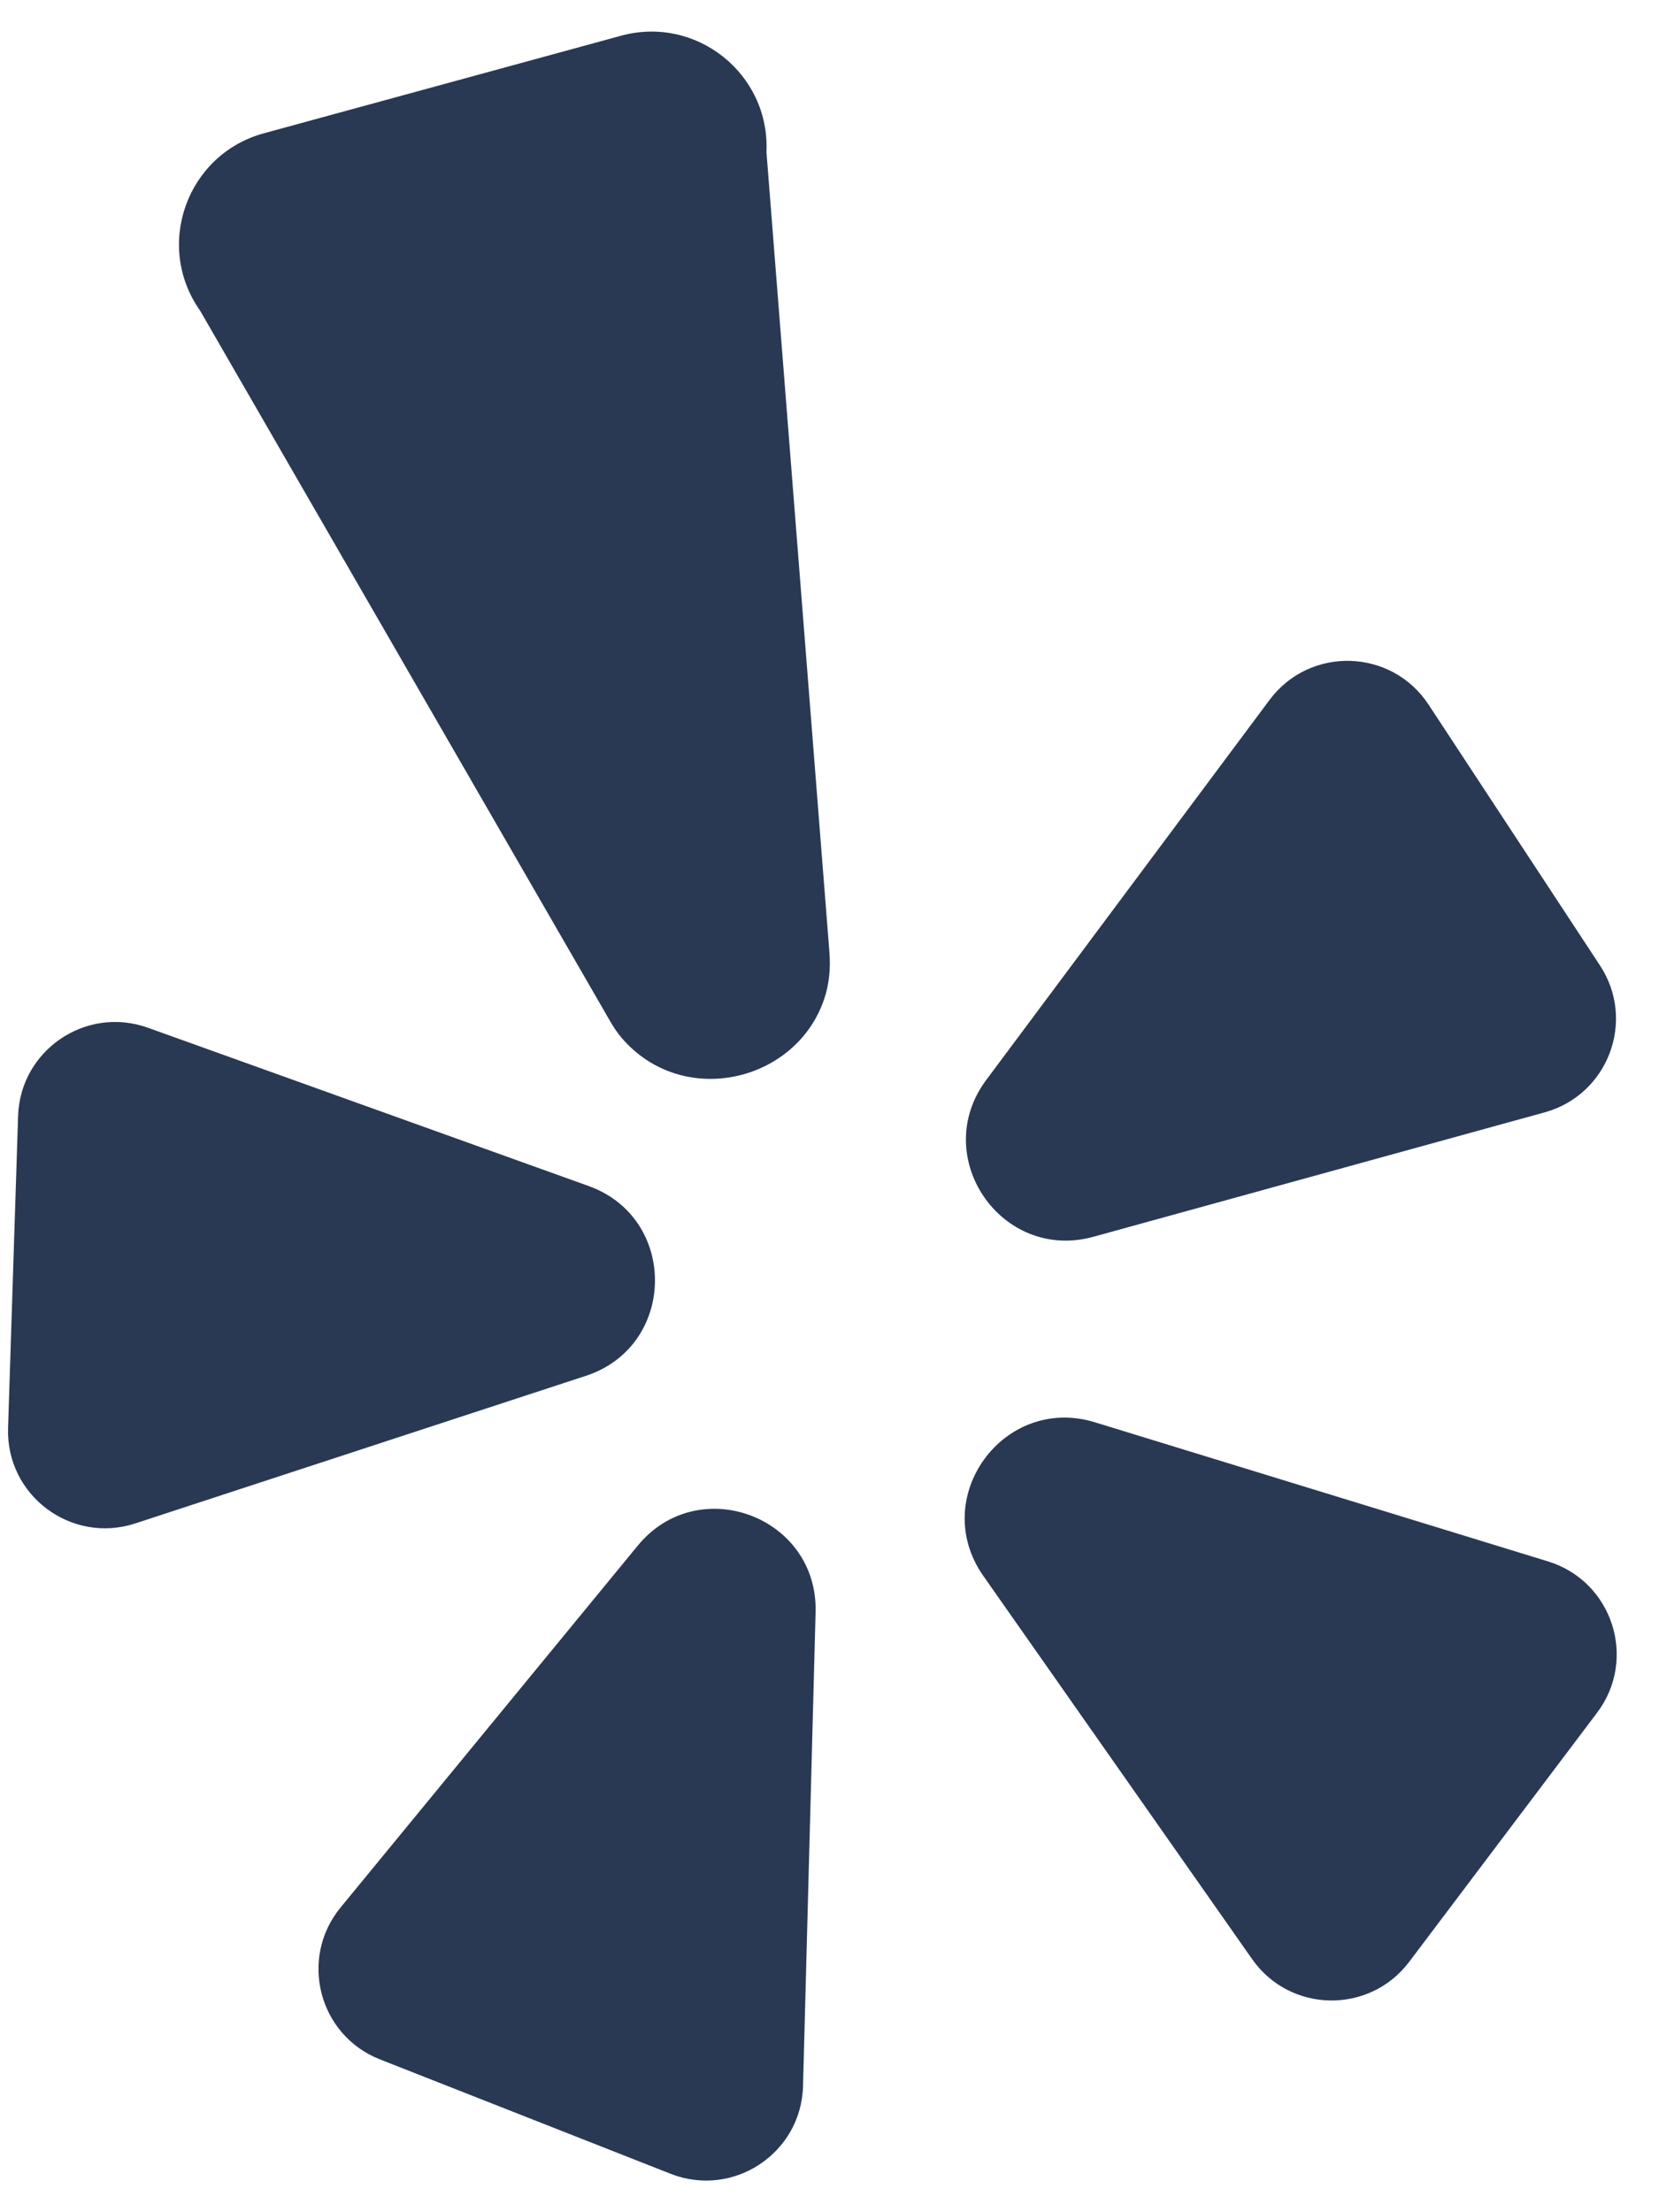
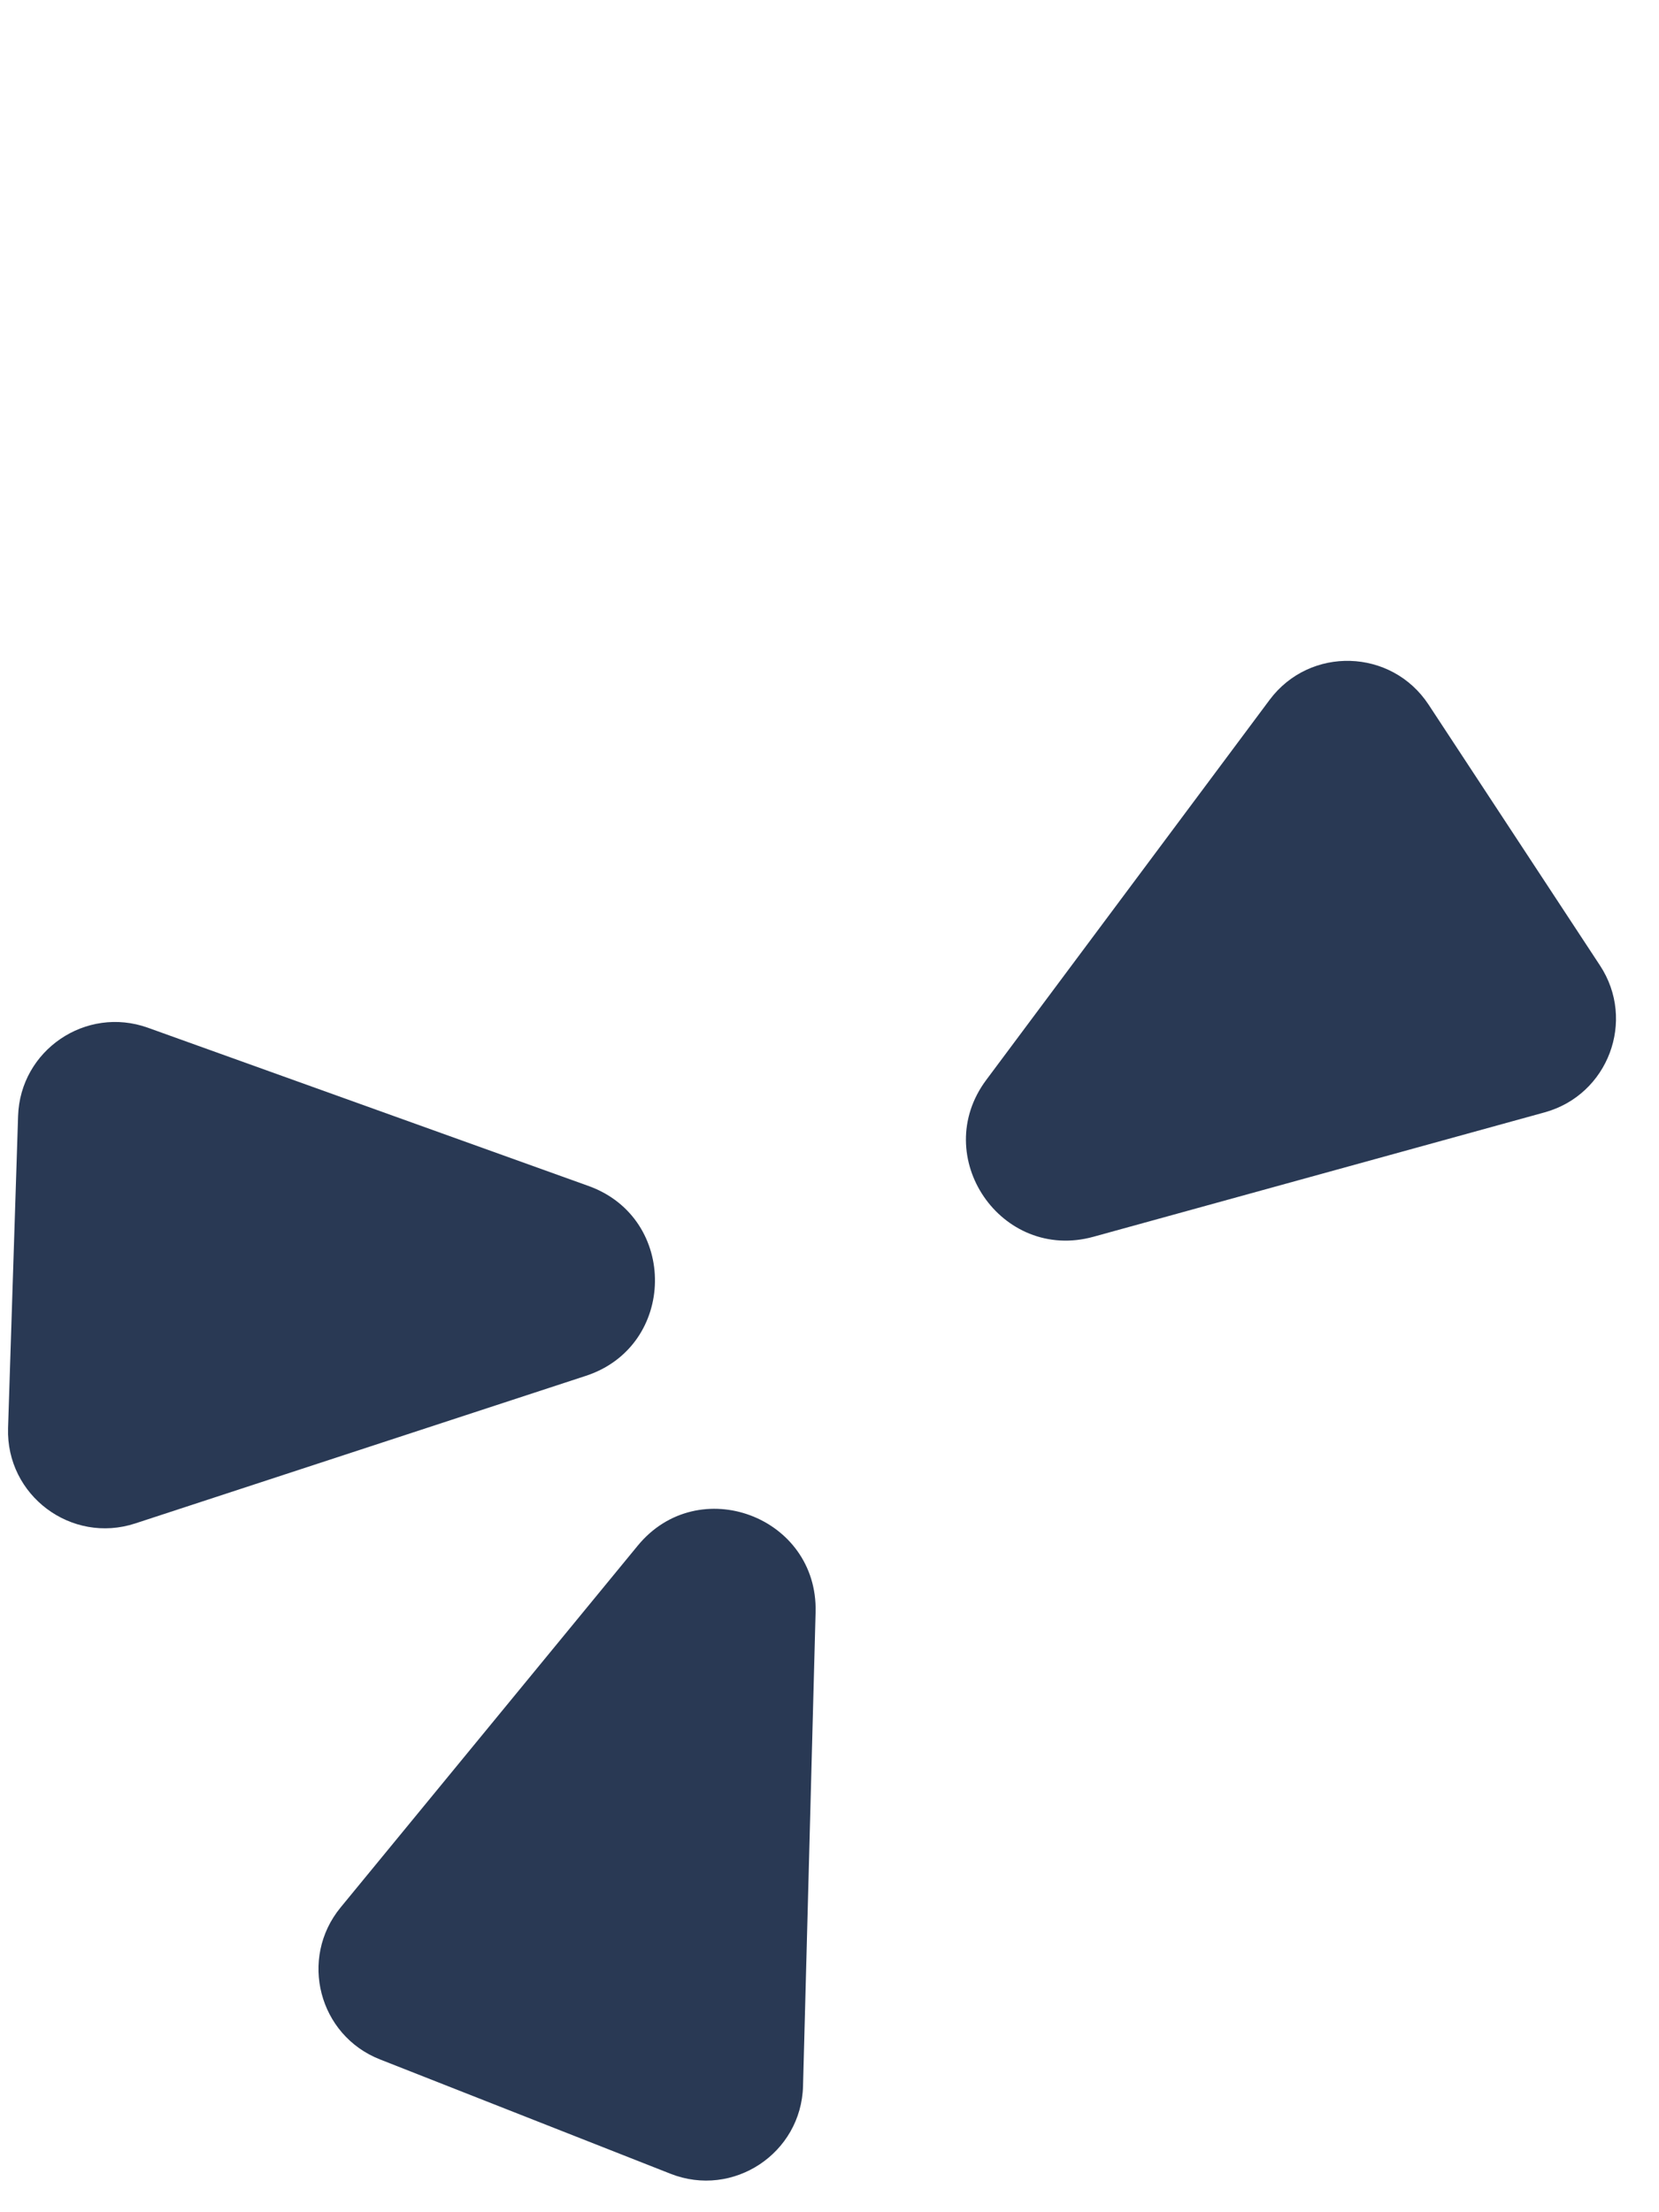
<svg xmlns="http://www.w3.org/2000/svg" width="21" height="28" viewBox="0 0 21 28" fill="none">
  <path d="M8.072 19.564L4.311 24.143C3.782 24.788 4.034 25.761 4.81 26.066L8.487 27.513C9.28 27.826 10.143 27.255 10.165 26.403L10.324 20.404C10.355 19.194 8.839 18.629 8.072 19.564Z" fill="#293954" />
  <path d="M7.45 15.011L1.872 13.008C1.087 12.727 0.256 13.292 0.229 14.125L0.102 18.075C0.075 18.927 0.902 19.547 1.712 19.282L7.416 17.414C8.565 17.038 8.588 15.42 7.45 15.011Z" fill="#293954" />
  <path d="M13.84 15.654L19.553 14.079C20.357 13.857 20.711 12.916 20.253 12.22L18.083 8.918C17.614 8.206 16.581 8.175 16.071 8.858L12.484 13.669C11.761 14.639 12.674 15.975 13.84 15.654Z" fill="#293954" />
-   <path d="M9.702 1.925C9.748 0.937 8.816 0.192 7.862 0.452L3.34 1.687C2.364 1.954 1.95 3.108 2.534 3.934L7.723 12.925C7.765 12.998 7.812 13.069 7.866 13.133C8.635 14.036 10.078 13.701 10.433 12.644C10.497 12.454 10.515 12.252 10.499 12.052L9.702 1.925Z" fill="#293954" />
-   <path d="M19.596 19.763L13.86 18.002C12.703 17.647 11.752 18.956 12.447 19.946L15.85 24.797C16.329 25.48 17.334 25.497 17.837 24.832L20.216 21.678C20.73 20.997 20.411 20.014 19.596 19.763Z" fill="#293954" />
</svg>